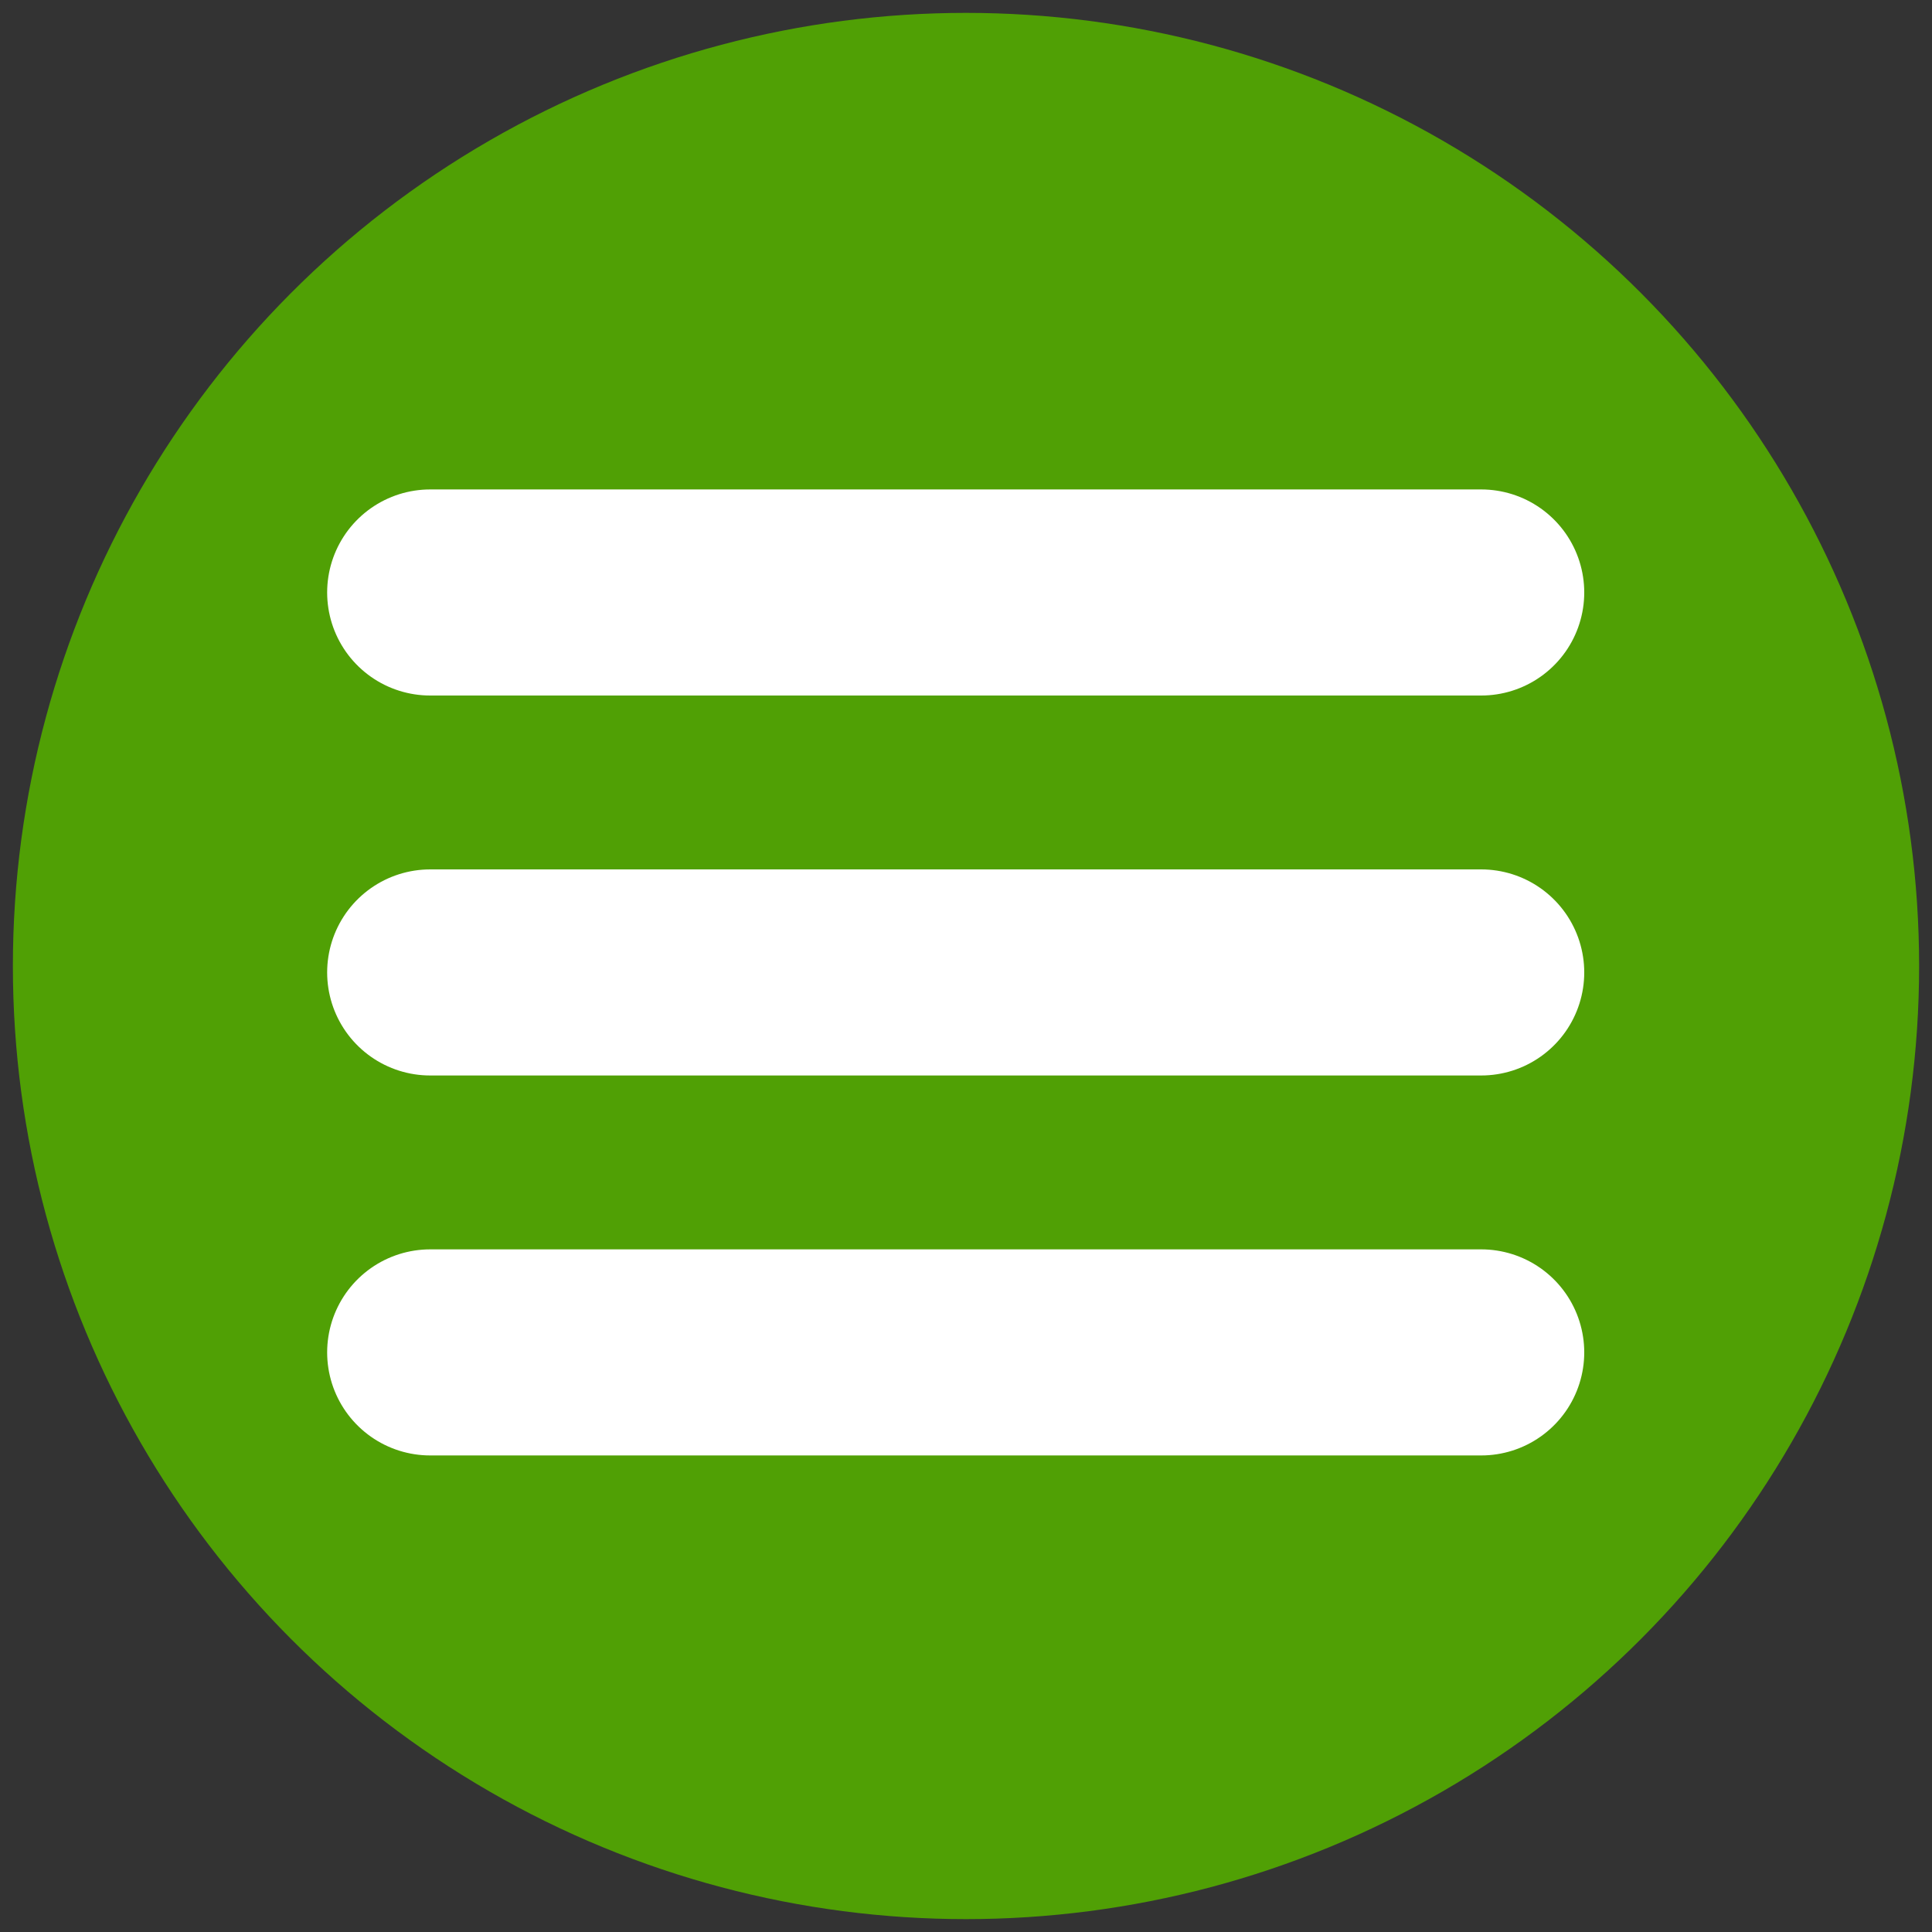
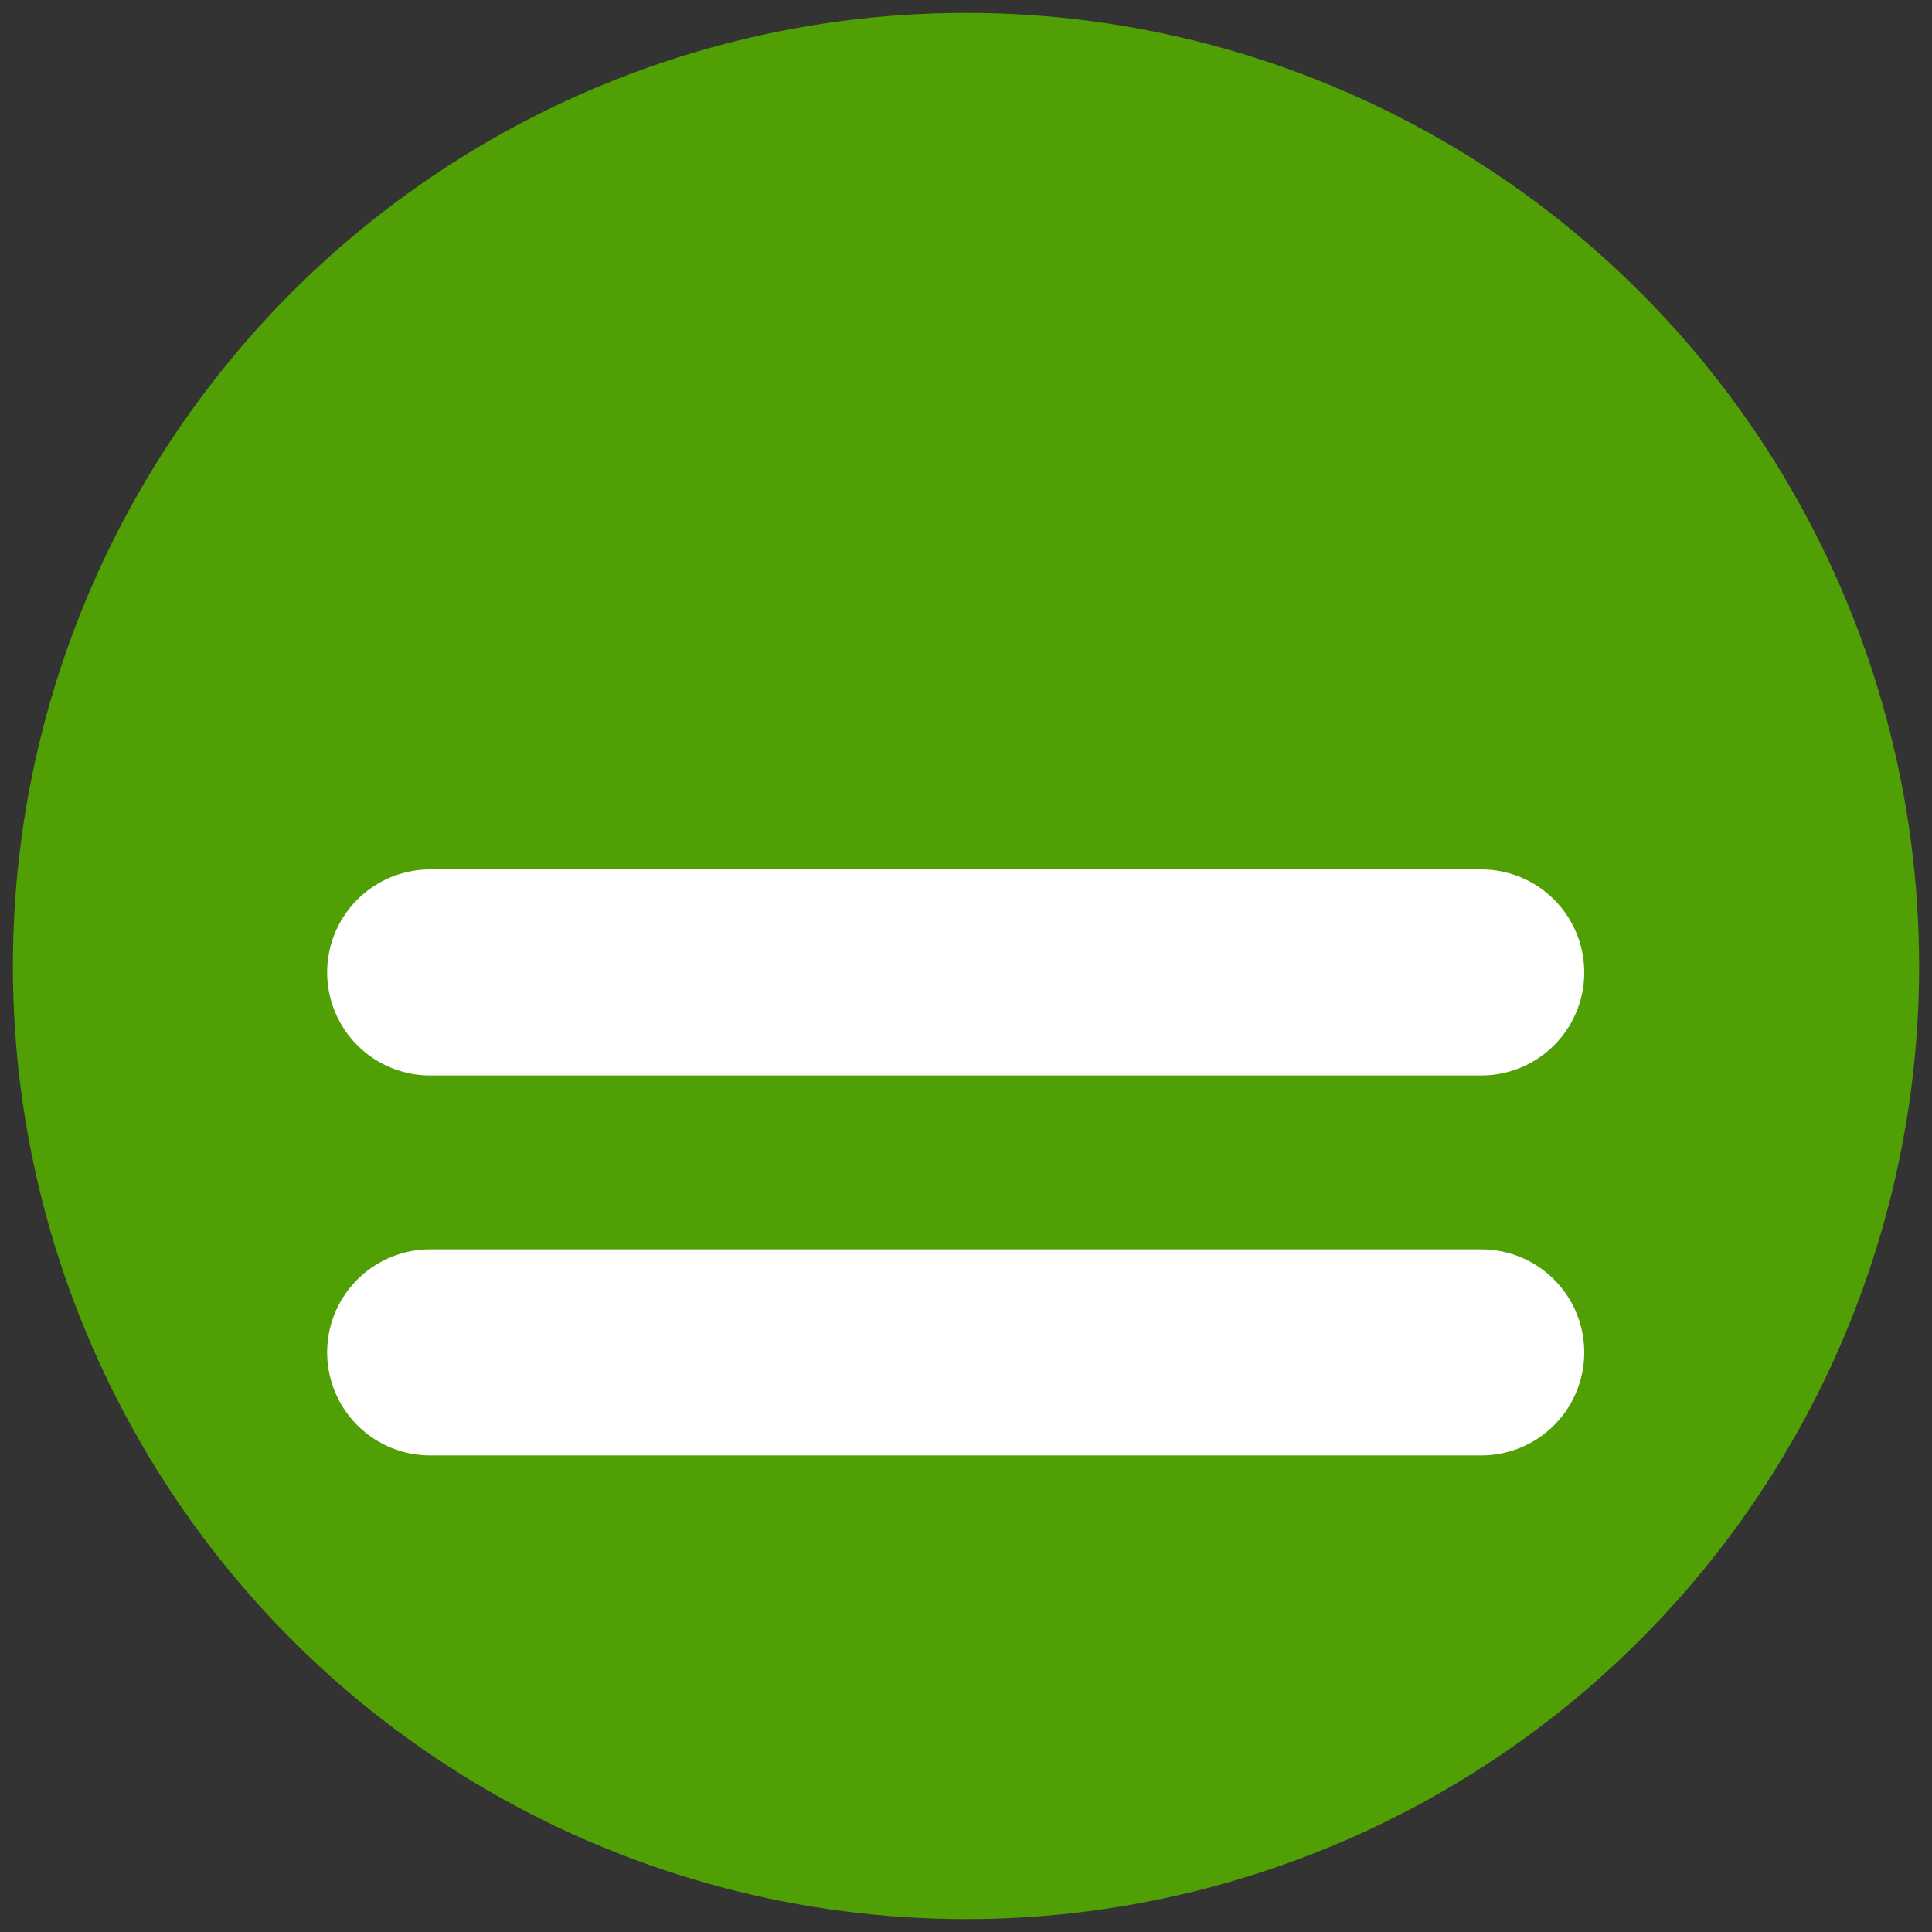
<svg xmlns="http://www.w3.org/2000/svg" version="1.1" id="Layer_1" x="0px" y="0px" viewBox="0 0 150 150" style="enable-background:new 0 0 150 150;" xml:space="preserve">
  <rect x="0" y="0" width="150" height="150" fill="#333333" stroke="none" />
  <style type="text/css">
	.st0{fill:#50A005;}
	.st1{display:none;}
	.st2{display:inline;fill:#FFFFFF;}
	.st3{fill:none;stroke:#FFFFFF;stroke-width:16;stroke-linecap:round;stroke-miterlimit:10;}
</style>
  <g id="Layer_1_1_">
</g>
  <g id="Layer_2_1_">
    <g>
      <circle class="st0" cx="75" cy="75" r="74" />
    </g>
    <g class="st1">
-       <path class="st2" d="M83.7,95.8c0.8-0.7,1.4-1.2,2-1.7c3.4-3.2,7.2-9.5,10-9c7.2,1.2,14,5.2,20.8,8.4c0.8,0.4,1.3,2.5,1.1,3.6    c-1,5.2-2.3,10.4-3.5,15.6c-0.8,3.6-3.2,4.4-6.6,4.4c-33-0.3-65.1-26.1-72.4-58.6c-1.2-5.4-1.6-10.9-2.4-16.4    c-0.5-3.6,1.2-5.6,4.8-6.2C43.7,35,49.9,34,56,33c3.1,6.6,6.4,13.1,9,20c0.5,1.4-1.6,4.5-3.2,6c-8.6,7.6-8.7,7.6-2,16.9    C65.9,84.6,73.8,91.3,83.7,95.8z" />
-     </g>
+       </g>
  </g>
  <g id="Layer_3">
    <g>
      <line class="st3" x1="33.4" y1="75.5" x2="115" y2="75.5" />
-       <line class="st3" x1="33.4" y1="46" x2="115" y2="46" />
      <line class="st3" x1="33.4" y1="105" x2="115" y2="105" />
    </g>
  </g>
</svg>